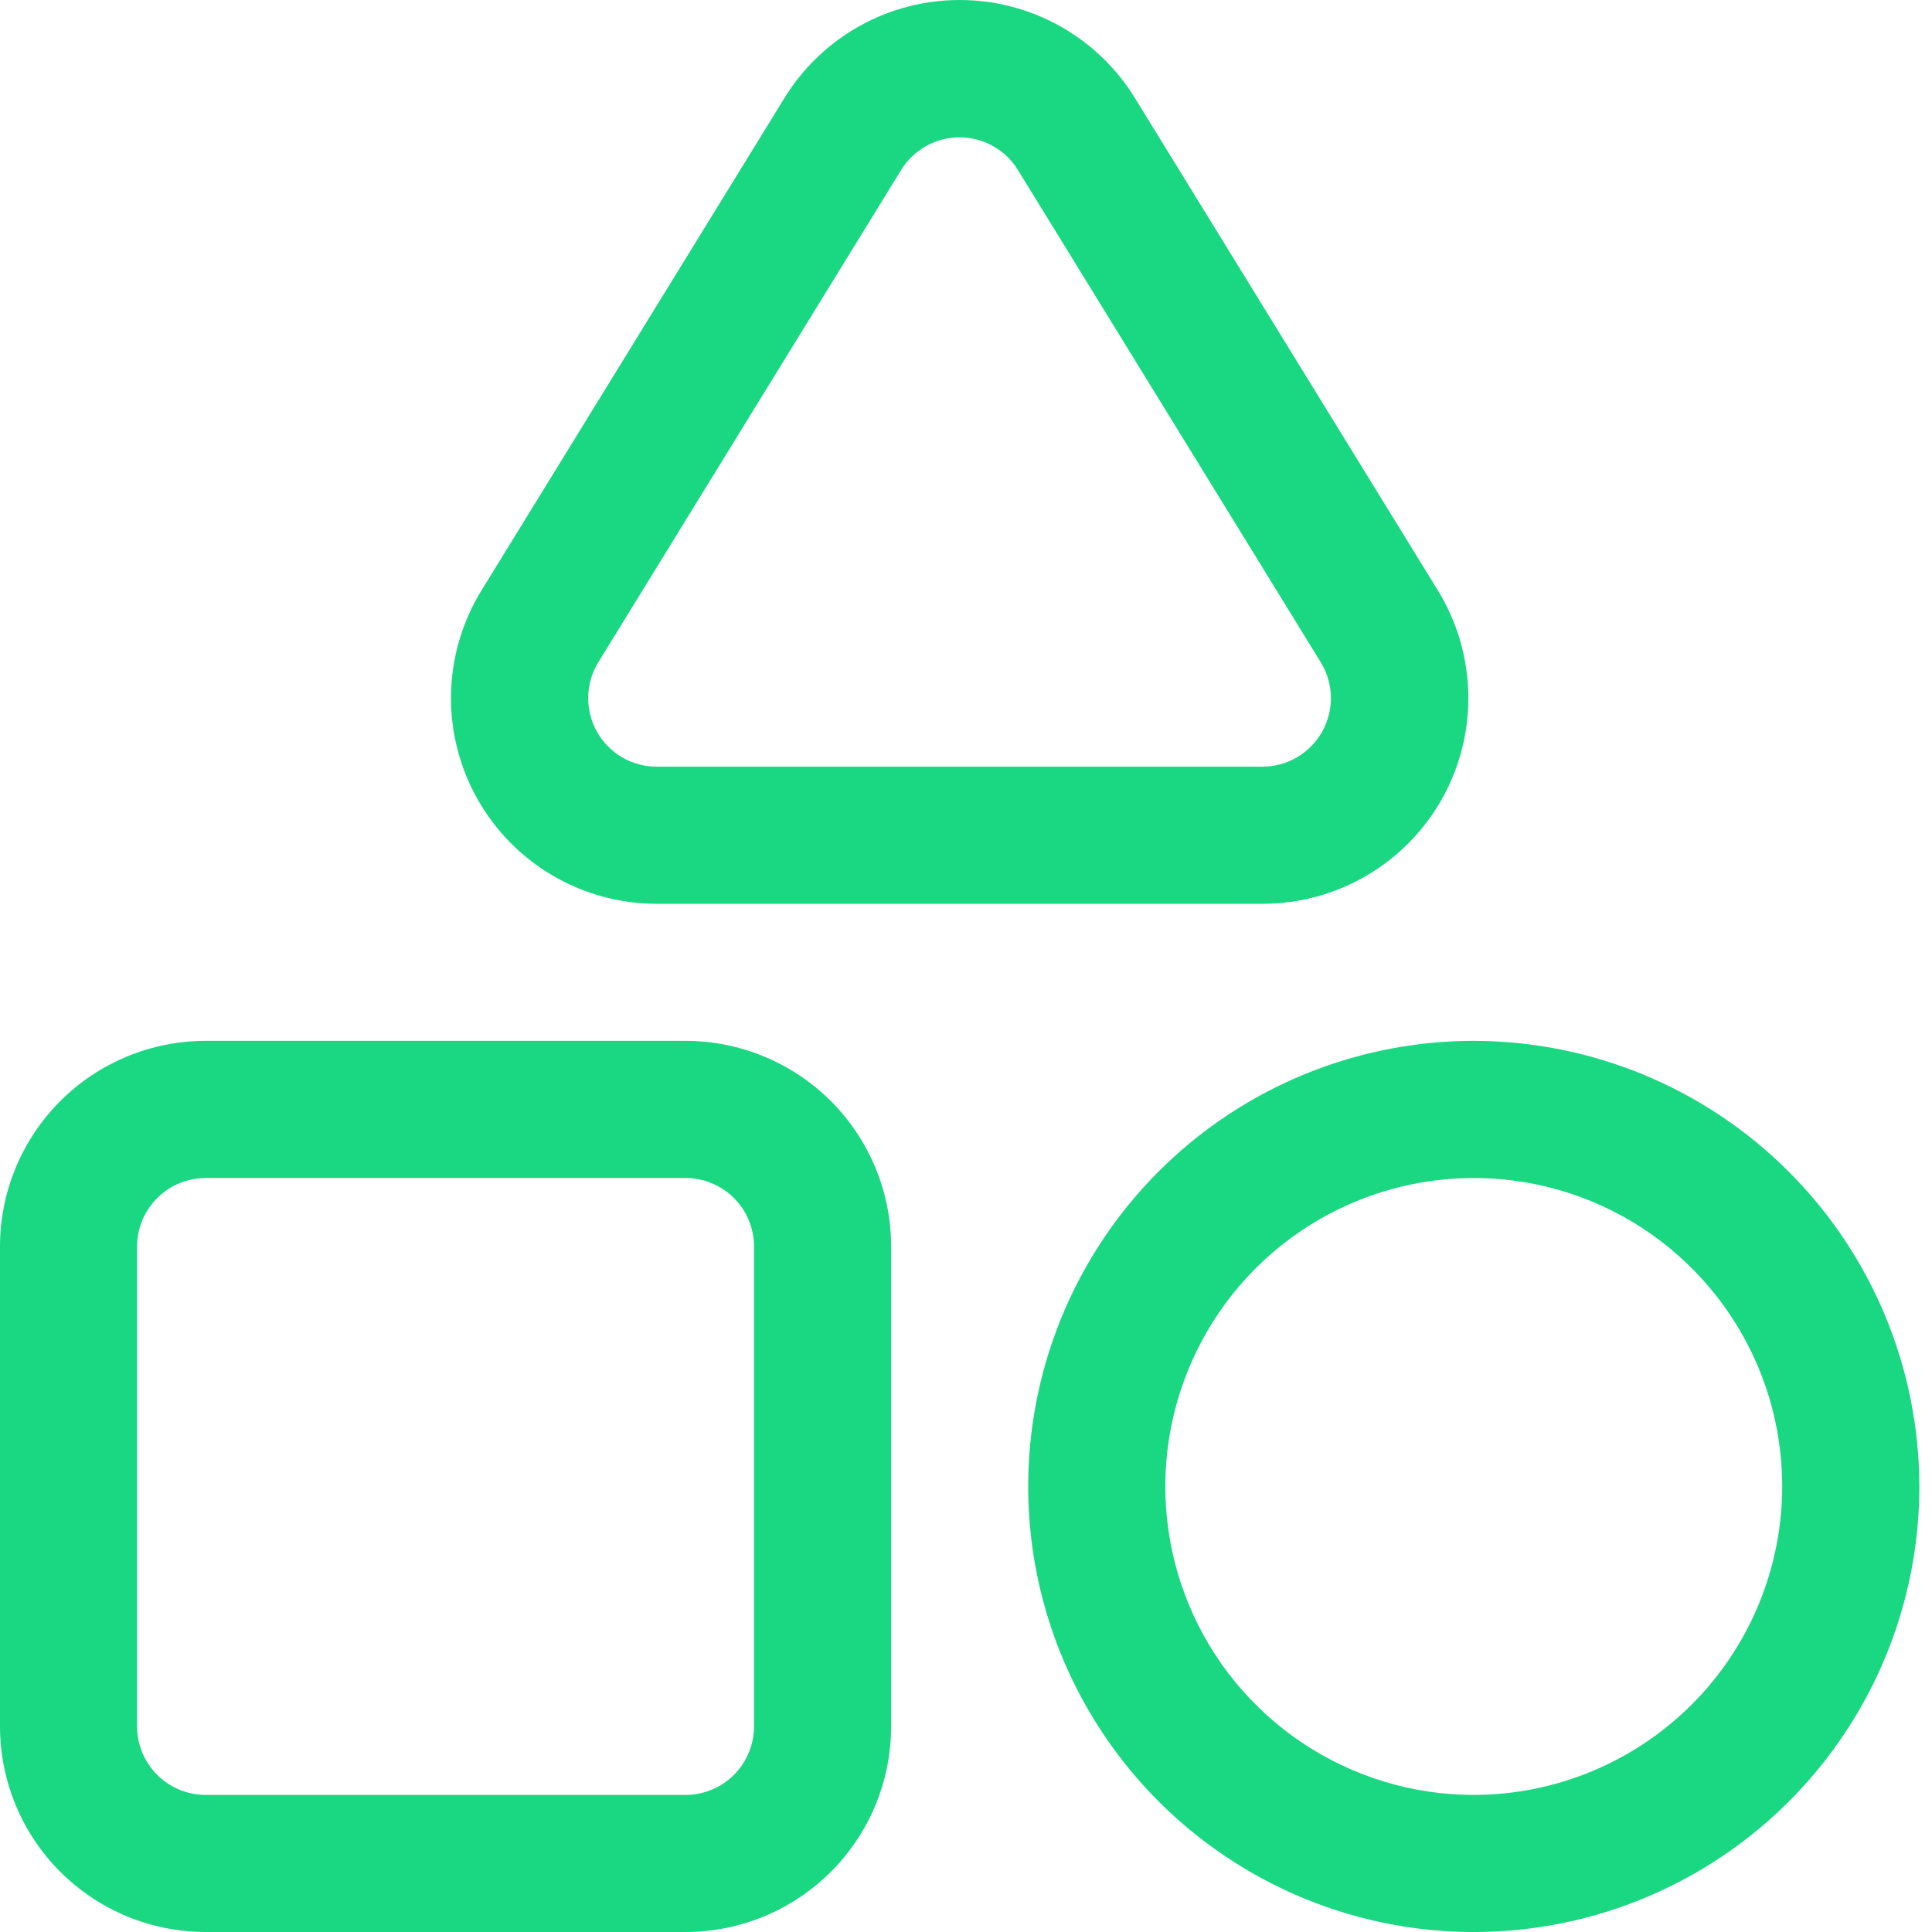
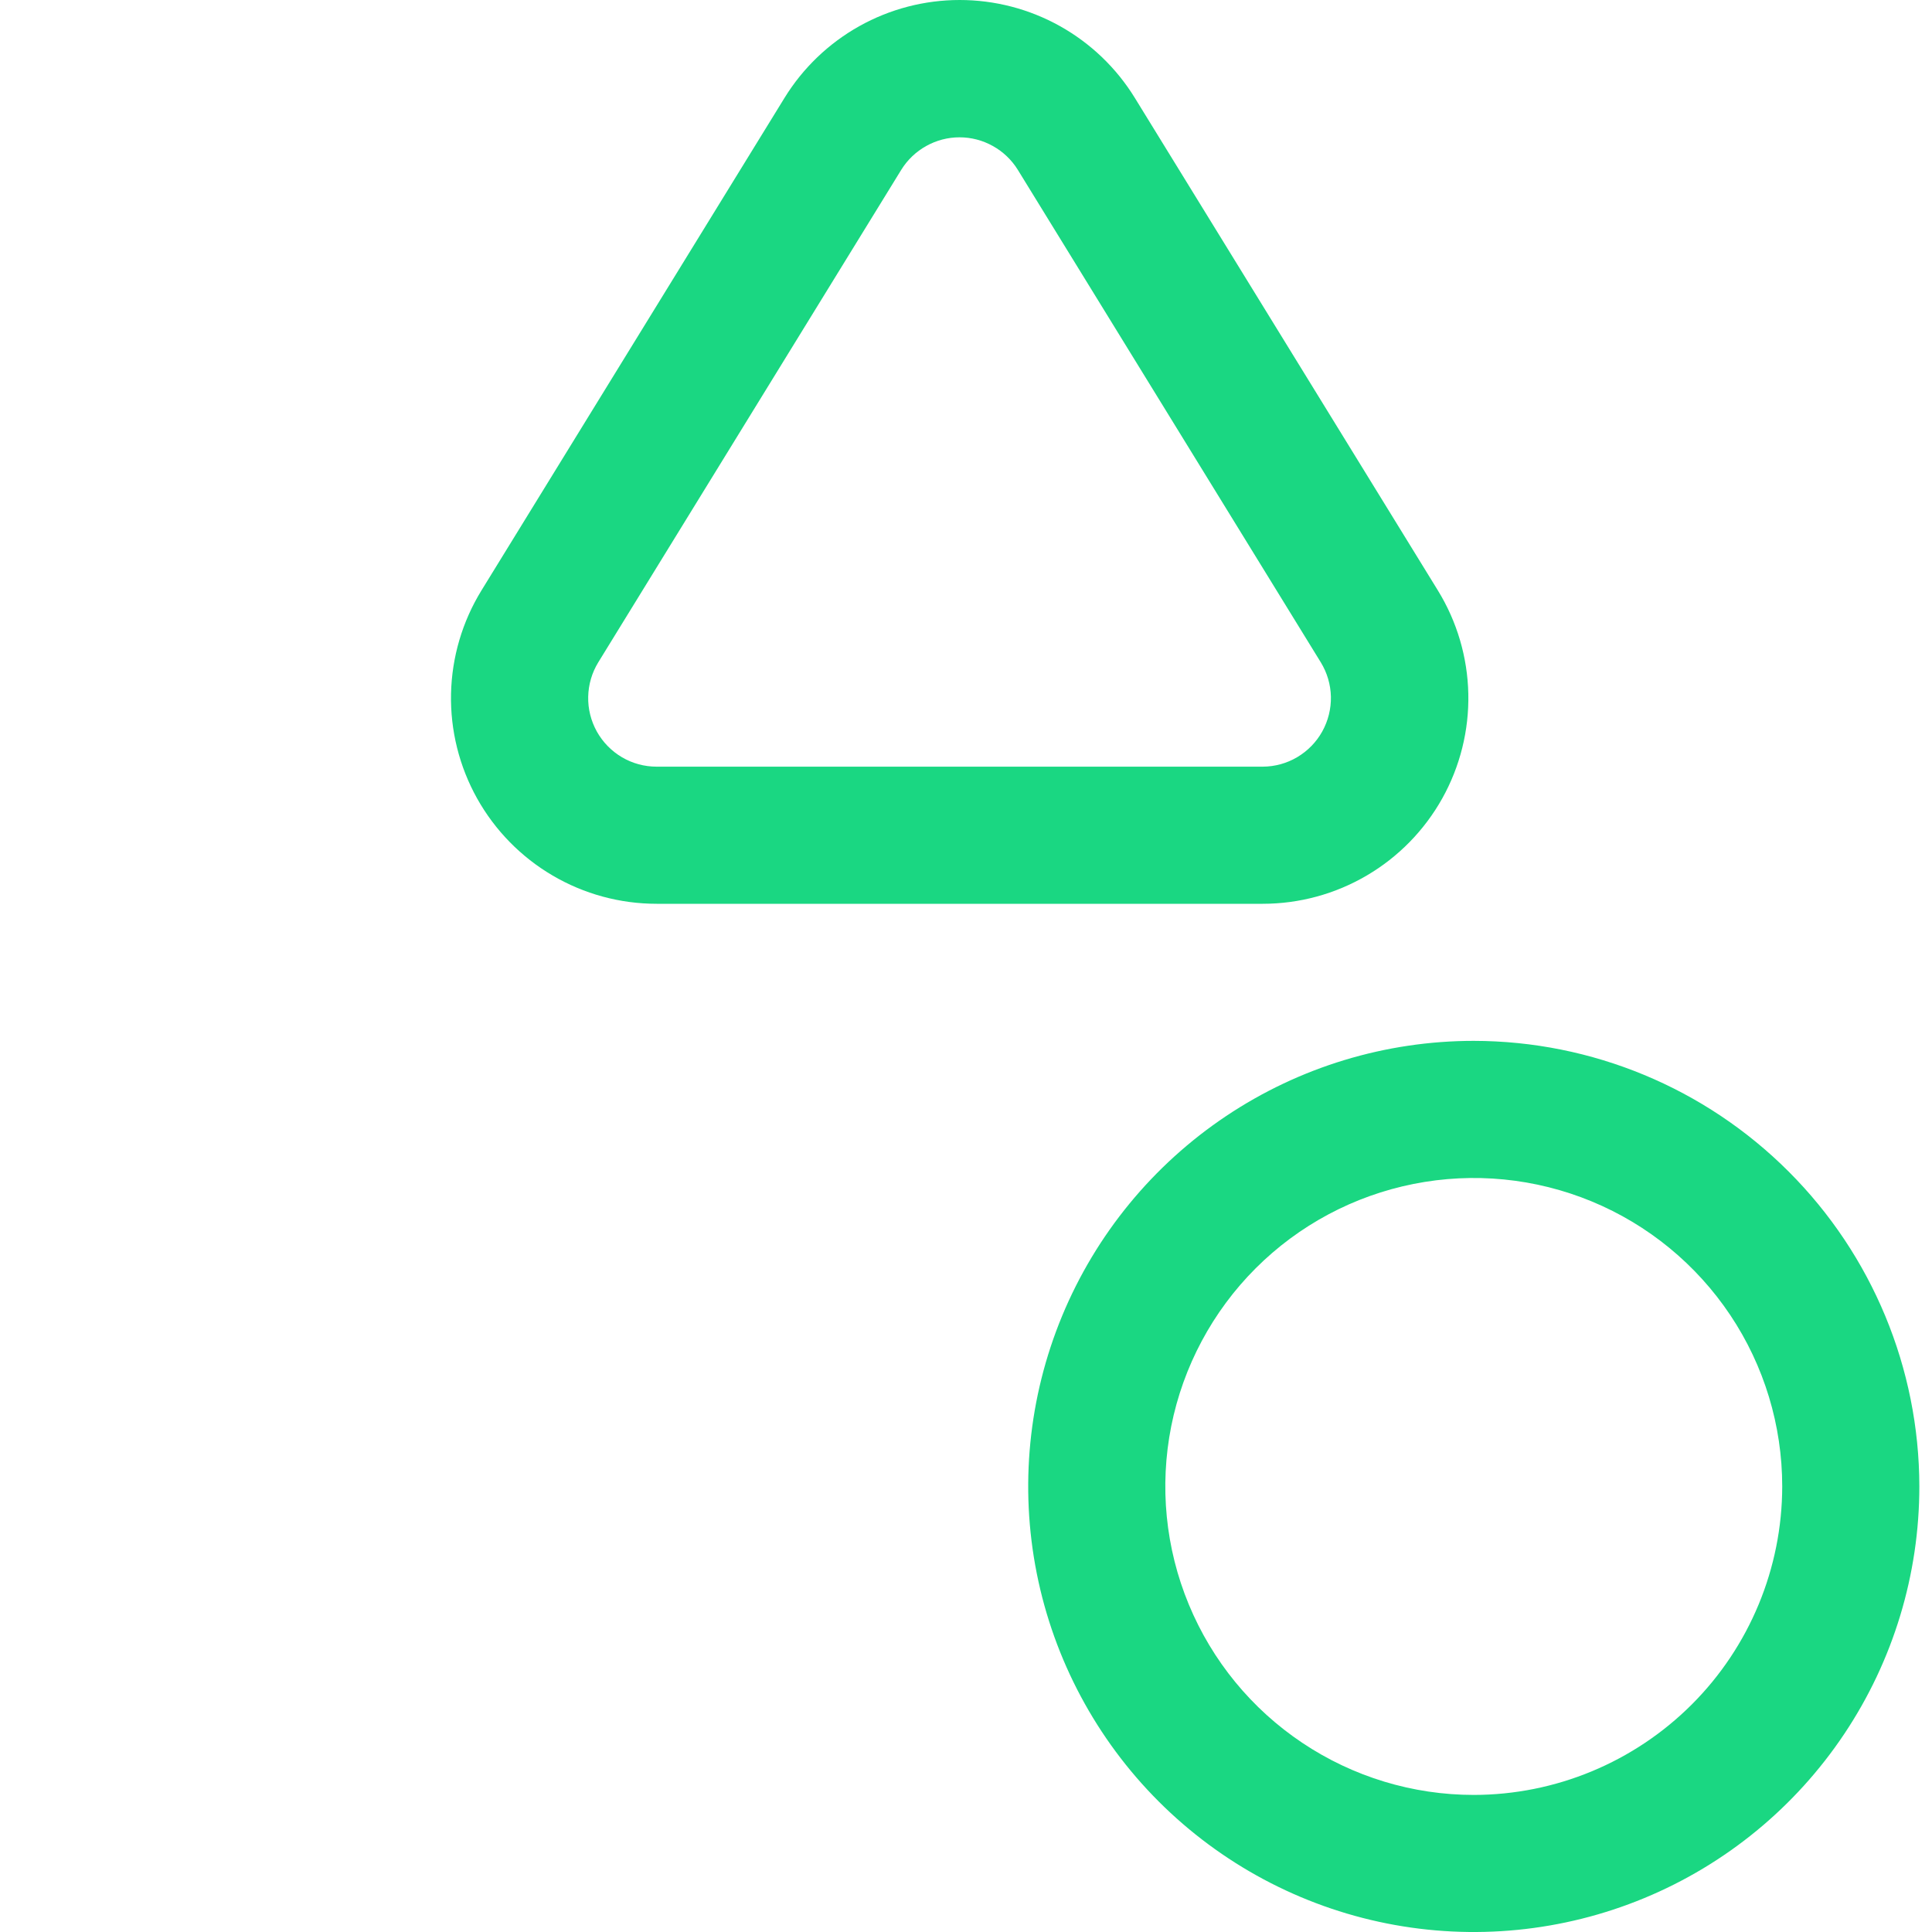
<svg xmlns="http://www.w3.org/2000/svg" width="40" height="40" viewBox="0 0 40 40" fill="none">
  <g id="variedad icono">
-     <path id="Vector" d="M14.192 21.55H4.258C3.128 21.55 2.045 21.999 1.247 22.797C0.449 23.596 0 24.679 0 25.808V35.742C0 36.872 0.449 37.955 1.247 38.753C2.045 39.551 3.128 40 4.258 40H14.192C15.321 40 16.404 39.551 17.203 38.753C18.001 37.955 18.45 36.872 18.45 35.742V25.808C18.45 24.679 18.001 23.596 17.203 22.797C16.404 21.999 15.321 21.55 14.192 21.55ZM15.611 35.742C15.611 36.119 15.462 36.48 15.196 36.746C14.929 37.012 14.568 37.162 14.192 37.162H4.258C3.881 37.162 3.52 37.012 3.254 36.746C2.988 36.48 2.838 36.119 2.838 35.742V25.808C2.838 25.432 2.988 25.071 3.254 24.805C3.52 24.538 3.881 24.389 4.258 24.389H14.192C14.568 24.389 14.929 24.538 15.196 24.805C15.462 25.071 15.611 25.432 15.611 25.808V35.742Z" fill="#1AD782" />
    <path id="Vector_2" d="M30.513 21.55C28.688 21.55 26.905 22.091 25.388 23.105C23.871 24.119 22.689 25.559 21.99 27.245C21.292 28.931 21.109 30.785 21.465 32.575C21.821 34.364 22.7 36.008 23.99 37.298C25.28 38.588 26.924 39.467 28.713 39.823C30.503 40.179 32.358 39.996 34.043 39.298C35.729 38.6 37.169 37.417 38.183 35.9C39.197 34.383 39.738 32.6 39.738 30.775C39.735 28.33 38.762 25.985 37.032 24.256C35.303 22.526 32.959 21.553 30.513 21.55ZM30.513 37.162C29.25 37.162 28.015 36.787 26.965 36.085C25.915 35.384 25.096 34.386 24.613 33.219C24.129 32.052 24.003 30.768 24.249 29.529C24.496 28.291 25.104 27.152 25.997 26.259C26.89 25.366 28.028 24.758 29.267 24.512C30.506 24.265 31.79 24.392 32.957 24.875C34.124 25.358 35.121 26.177 35.823 27.227C36.525 28.277 36.899 29.512 36.899 30.775C36.897 32.468 36.224 34.092 35.027 35.289C33.829 36.486 32.206 37.16 30.513 37.162Z" fill="#1AD782" />
    <path id="Vector_3" d="M13.595 18.712H26.143C26.901 18.712 27.644 18.51 28.298 18.126C28.951 17.743 29.49 17.192 29.86 16.531C30.229 15.87 30.416 15.122 30.4 14.365C30.384 13.608 30.166 12.868 29.769 12.223L23.495 2.026C23.114 1.407 22.581 0.896 21.946 0.541C21.311 0.186 20.596 0 19.869 0C19.142 0 18.427 0.186 17.792 0.541C17.157 0.896 16.624 1.407 16.243 2.026L9.969 12.223C9.572 12.868 9.354 13.608 9.338 14.365C9.322 15.122 9.509 15.87 9.878 16.531C10.248 17.192 10.787 17.743 11.44 18.126C12.093 18.51 12.837 18.712 13.595 18.712ZM12.387 13.712L18.66 3.515C18.787 3.31 18.965 3.14 19.176 3.023C19.387 2.905 19.624 2.843 19.866 2.843C20.108 2.843 20.345 2.905 20.556 3.023C20.767 3.14 20.945 3.31 21.072 3.515L27.345 13.712C27.477 13.927 27.549 14.172 27.555 14.424C27.56 14.675 27.498 14.924 27.376 15.144C27.254 15.364 27.075 15.547 26.858 15.676C26.642 15.804 26.395 15.872 26.143 15.873H13.595C13.342 15.873 13.095 15.806 12.877 15.678C12.66 15.55 12.481 15.367 12.357 15.146C12.235 14.926 12.172 14.677 12.178 14.425C12.183 14.173 12.255 13.927 12.387 13.712Z" fill="#1AD782" />
  </g>
</svg>